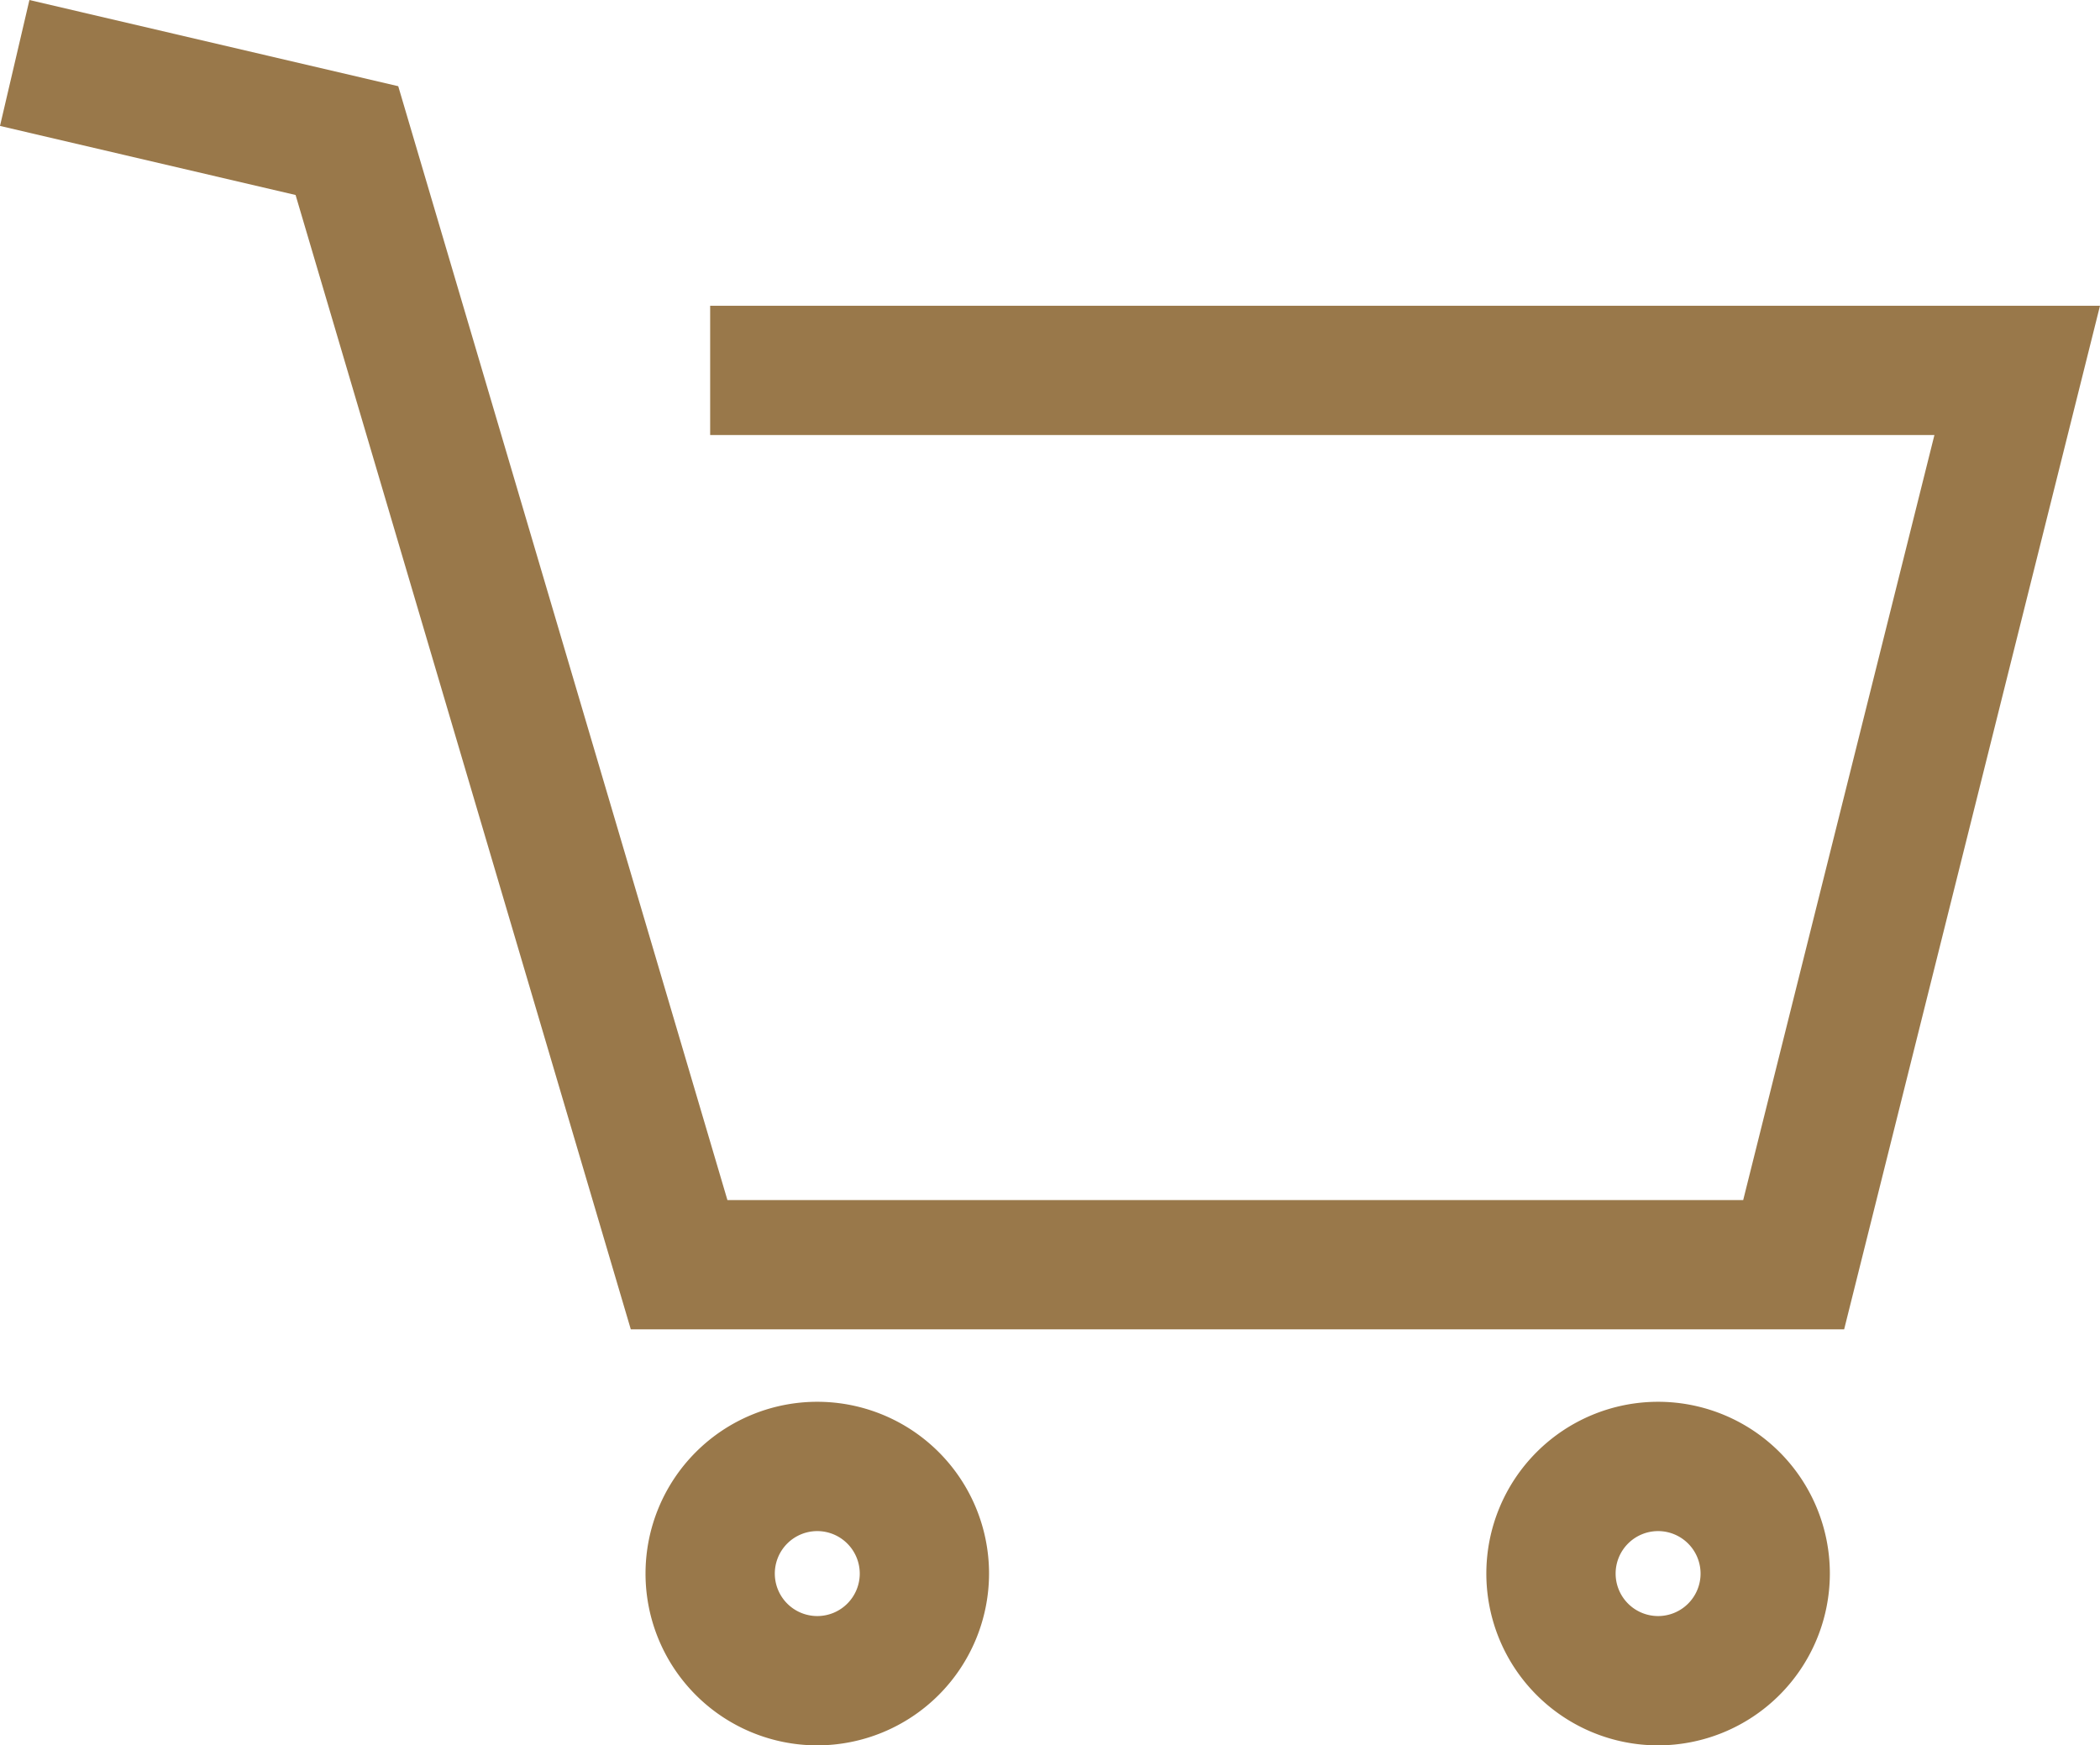
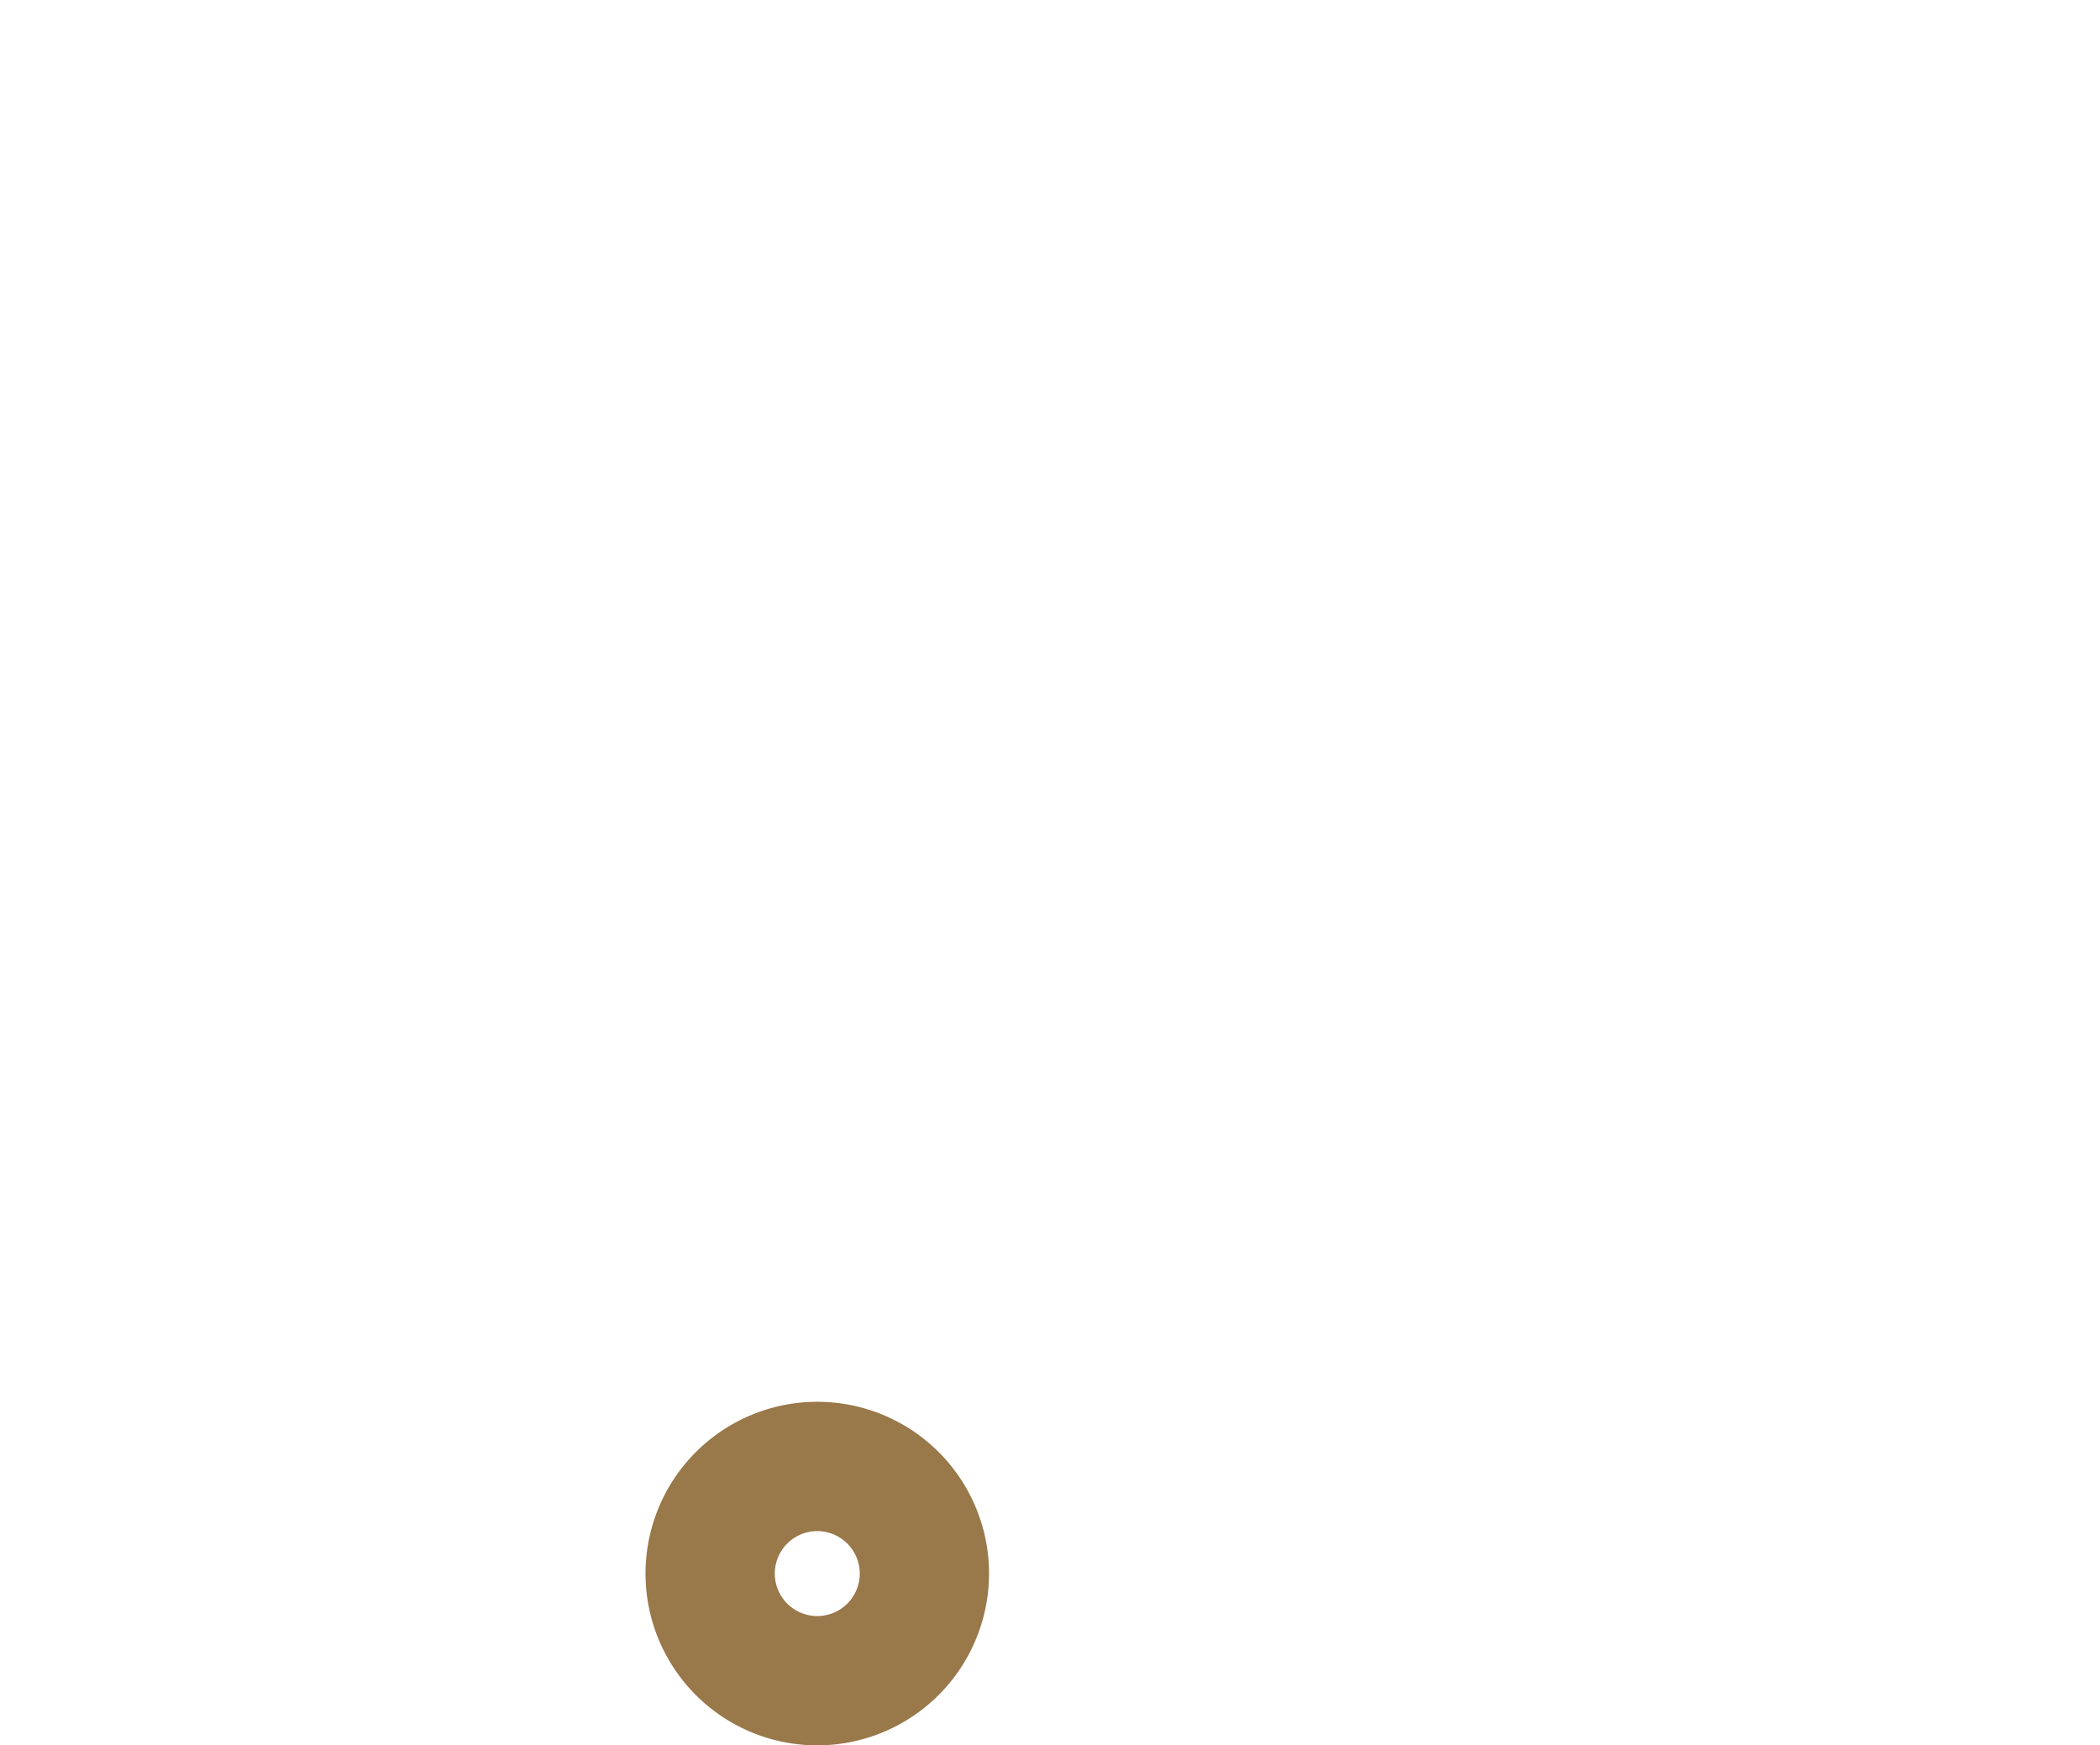
<svg xmlns="http://www.w3.org/2000/svg" width="45.841mm" height="38.093mm" viewBox="0 0 129.944 107.979">
  <defs>
    <style>
      .cls-1 {
        fill: #99784a;
      }
    </style>
  </defs>
  <g id="レイヤー_2" data-name="レイヤー 2">
    <g id="Layer_1" data-name="Layer 1">
      <g>
-         <polygon class="cls-1" points="114.112 82.242 39.033 82.242 18.29 12.063 0 7.79 1.82 0 24.642 5.332 45.011 74.242 107.866 74.242 119.698 26.914 43.943 26.914 43.943 18.914 129.944 18.914 114.112 82.242" />
        <path class="cls-1" d="M50.571,107.979A10.628,10.628,0,1,1,61.2,97.351,10.64,10.64,0,0,1,50.571,107.979Zm0-13.256A2.628,2.628,0,1,0,53.2,97.351,2.631,2.631,0,0,0,50.571,94.723Z" />
-         <path class="cls-1" d="M102.6,107.979a10.628,10.628,0,1,1,10.628-10.628A10.639,10.639,0,0,1,102.6,107.979Zm0-13.256a2.628,2.628,0,1,0,2.628,2.628A2.63,2.63,0,0,0,102.6,94.723Z" />
      </g>
    </g>
  </g>
</svg>